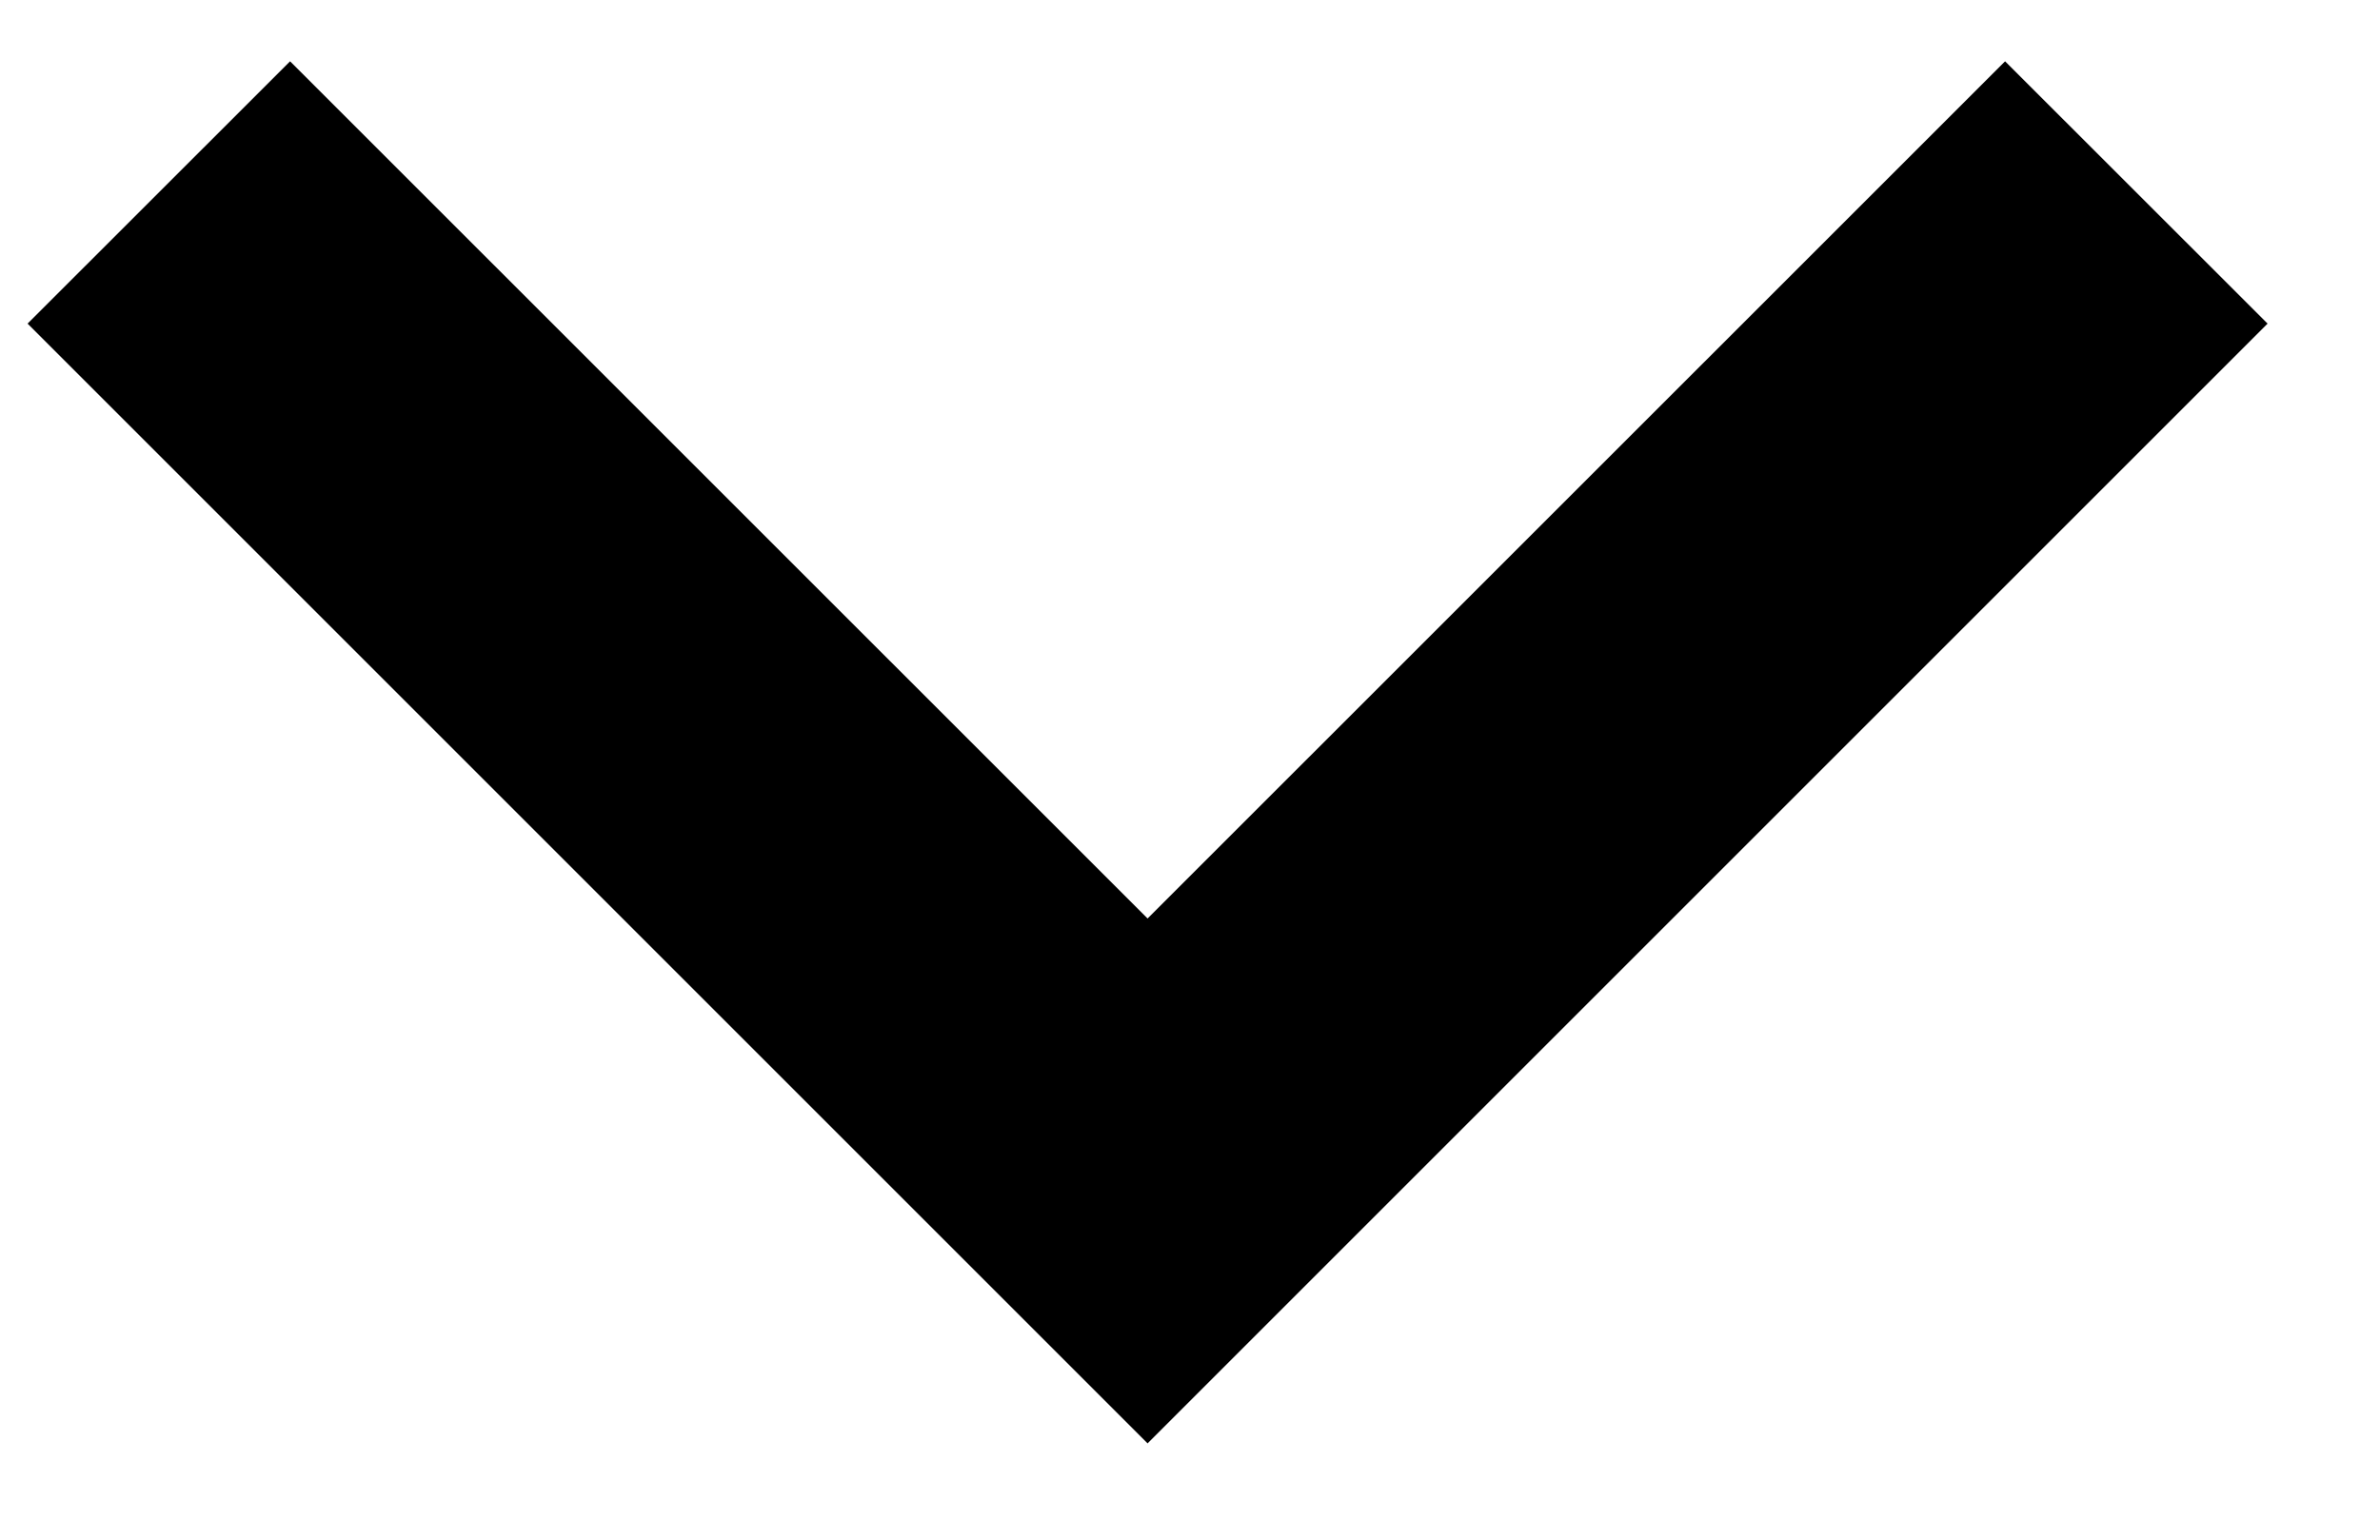
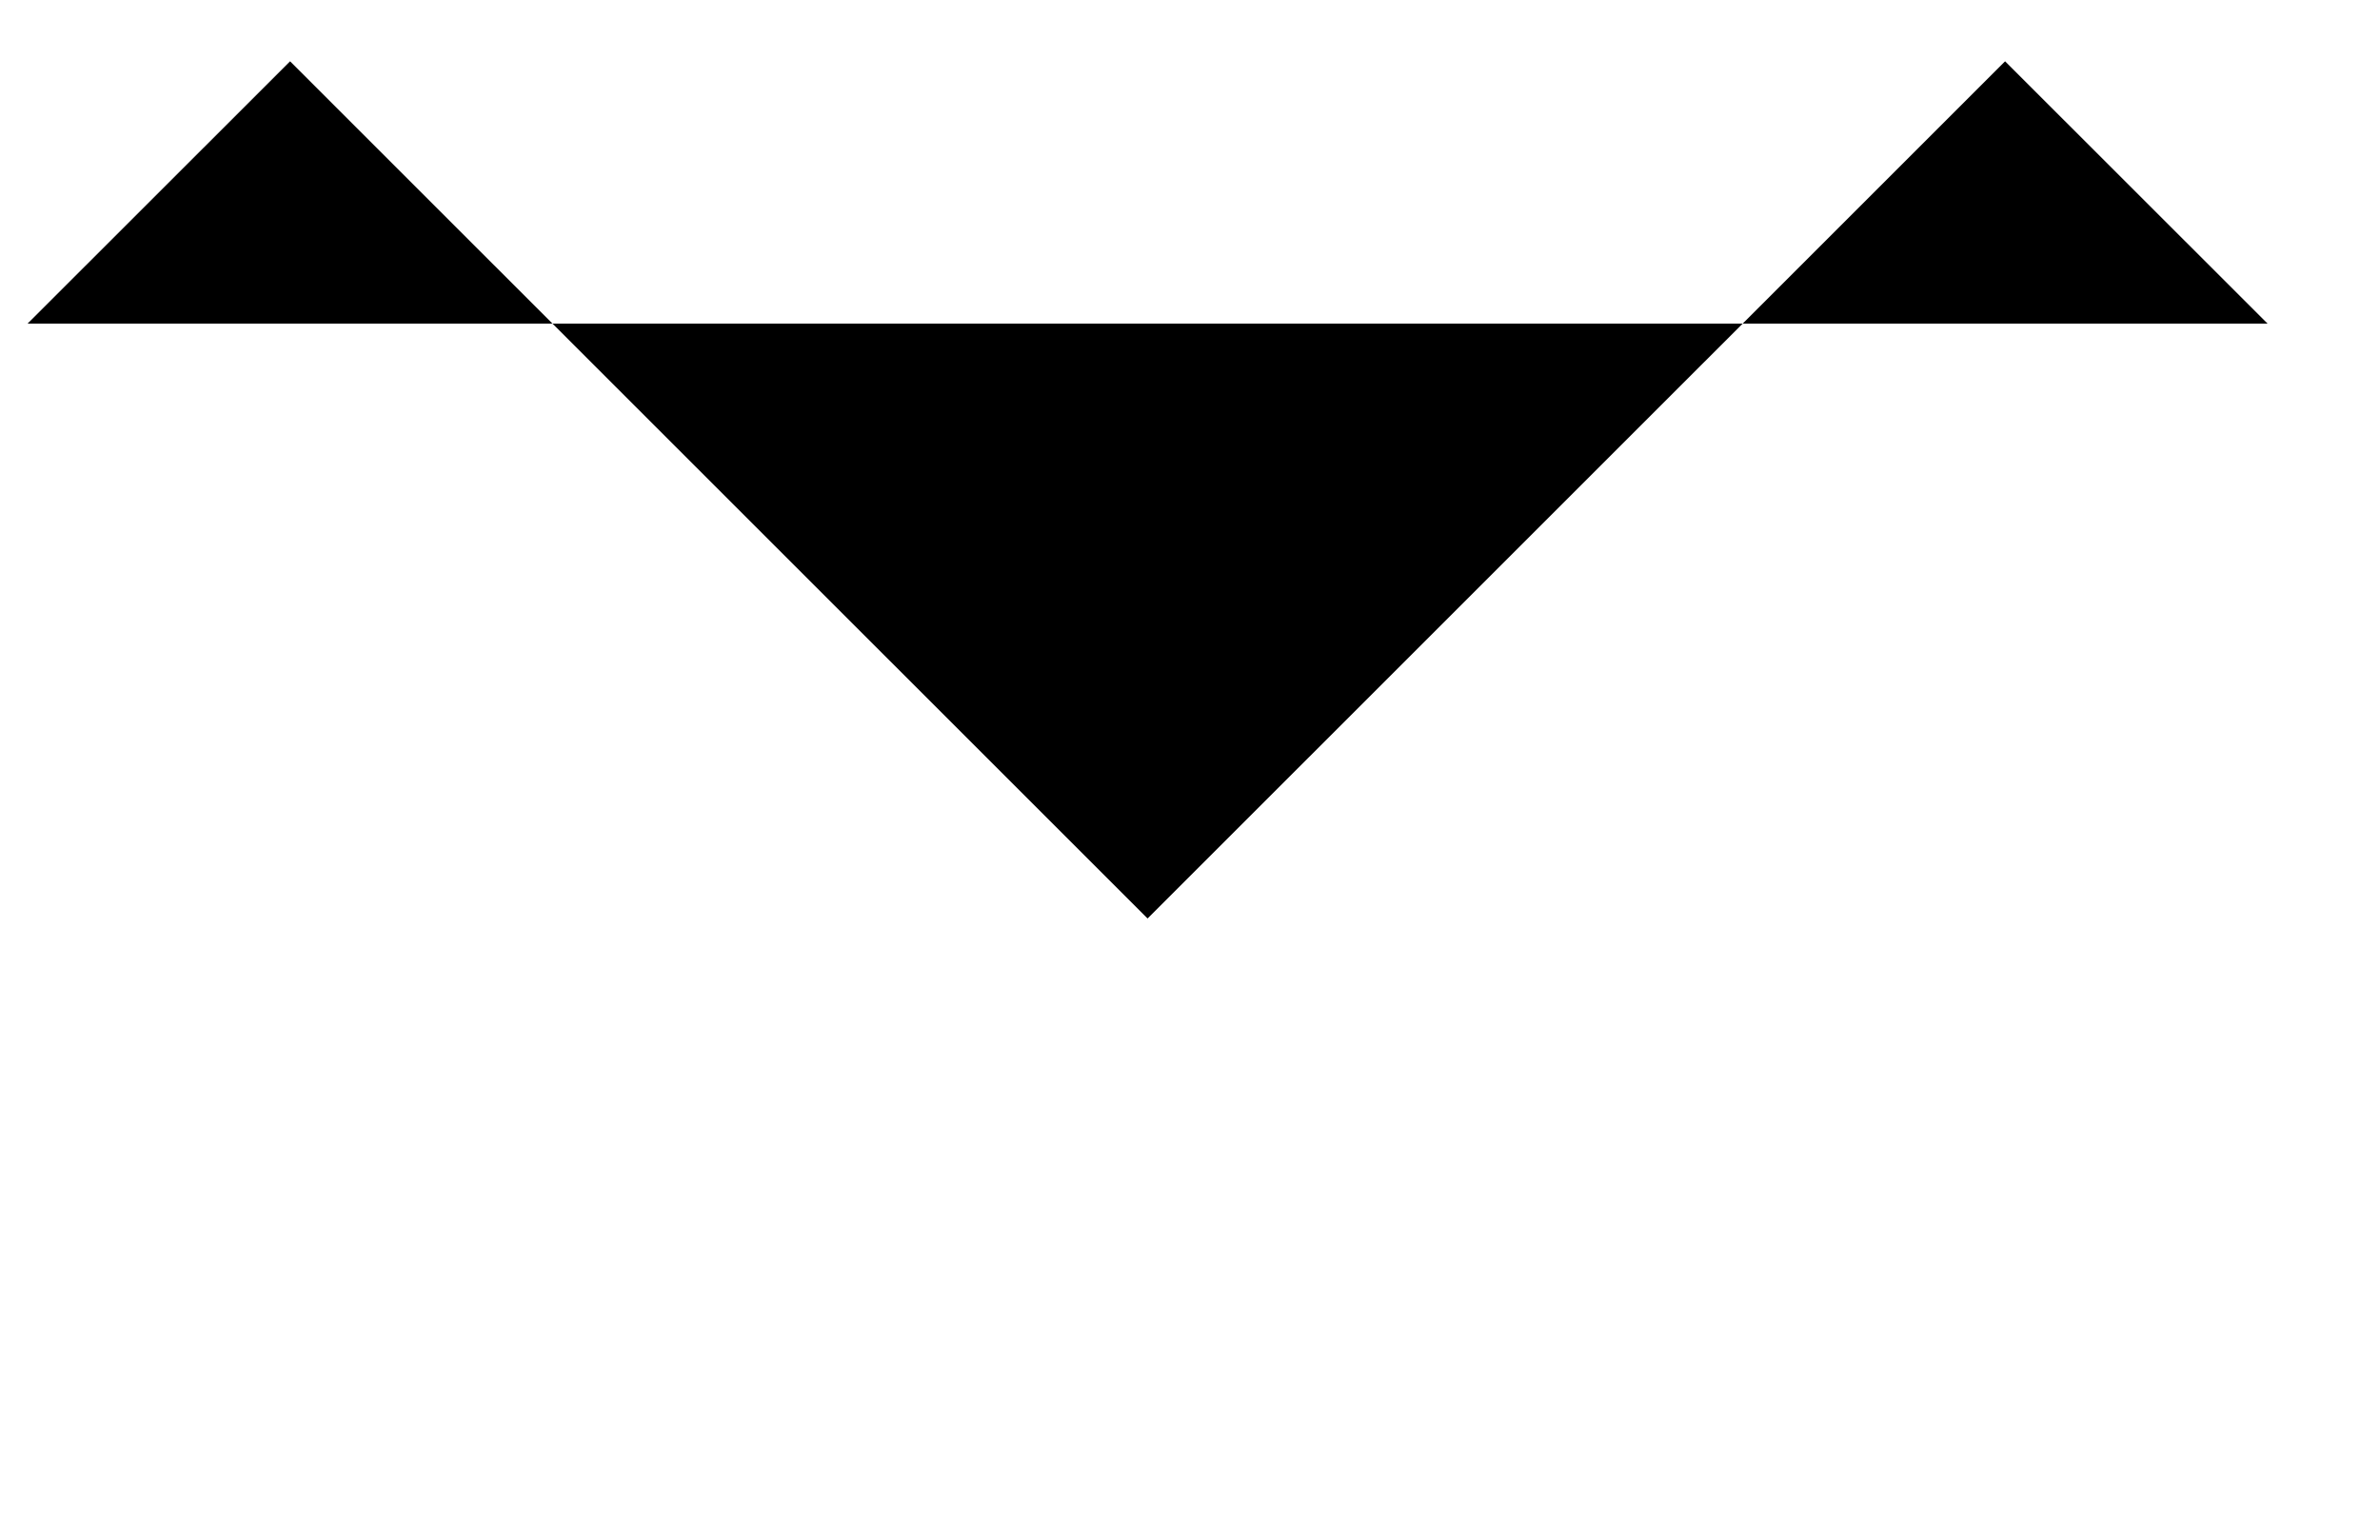
<svg xmlns="http://www.w3.org/2000/svg" width="17" height="11" viewBox="0 0 17 11">
-   <path d="M14.322 0.438L16.197 2.312L8.197 10.312L0.197 2.312L2.072 0.438L8.197 6.562L14.322 0.438Z" />
+   <path d="M14.322 0.438L16.197 2.312L0.197 2.312L2.072 0.438L8.197 6.562L14.322 0.438Z" />
</svg>